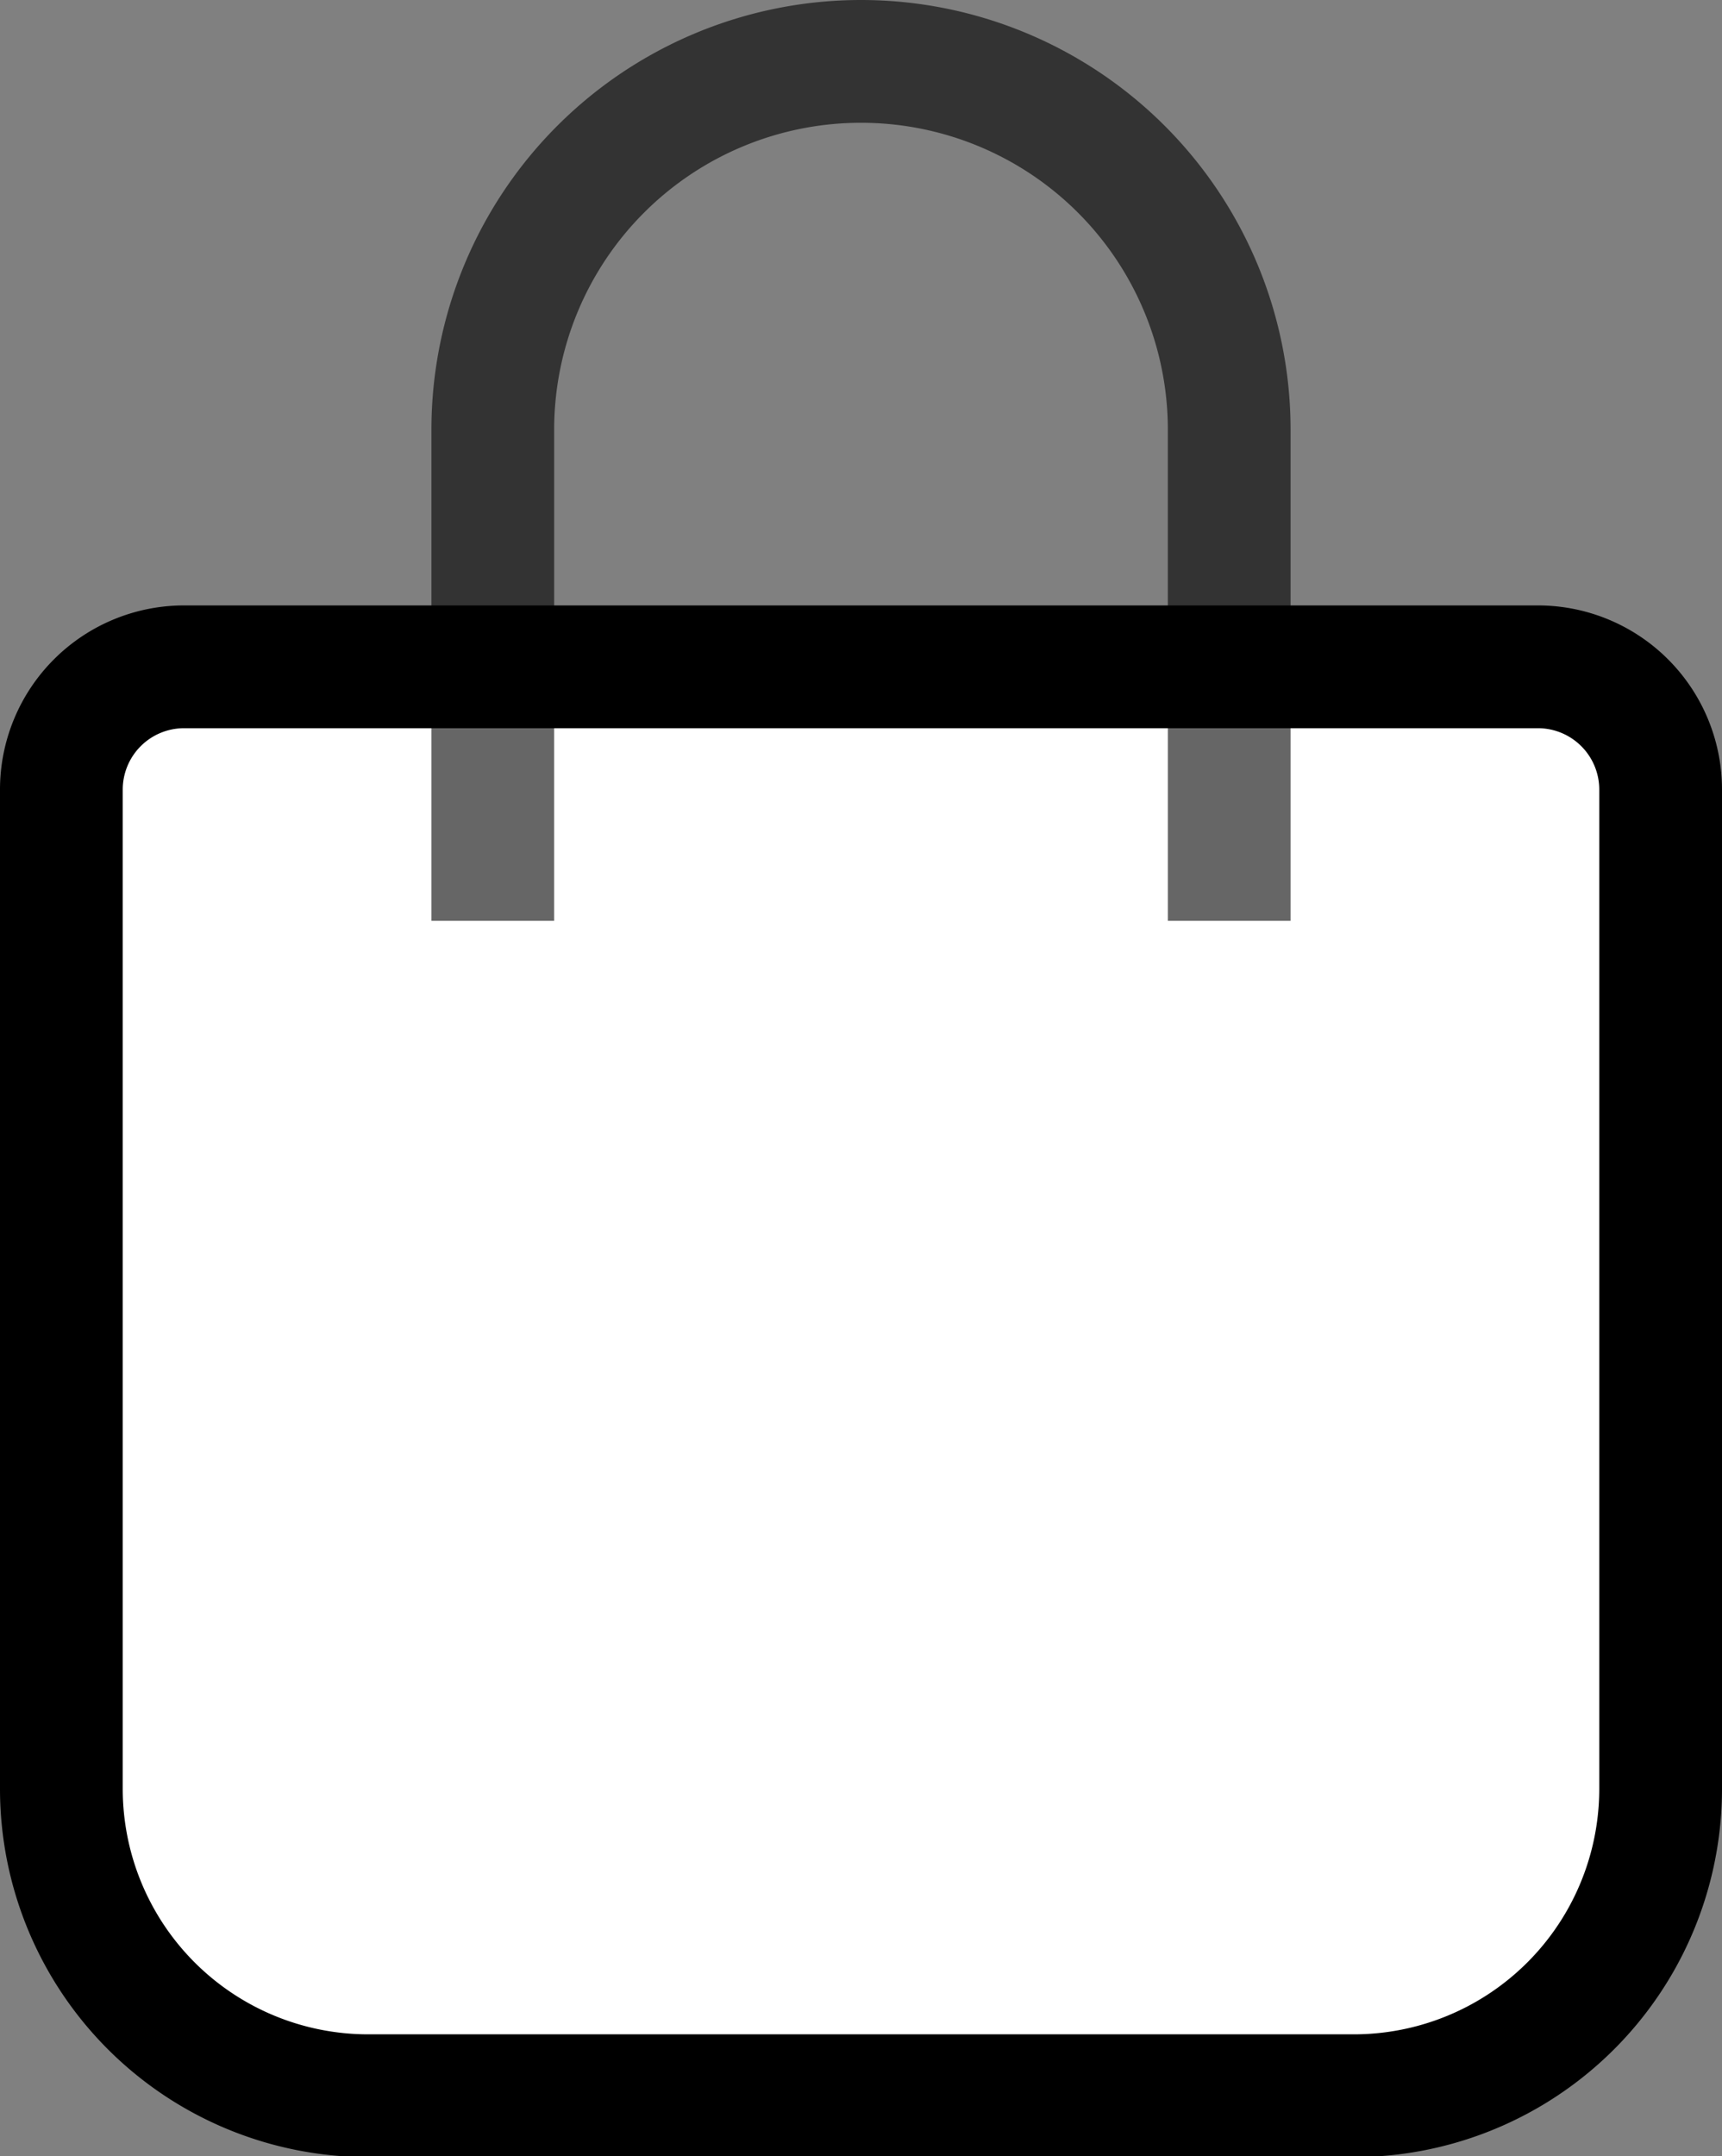
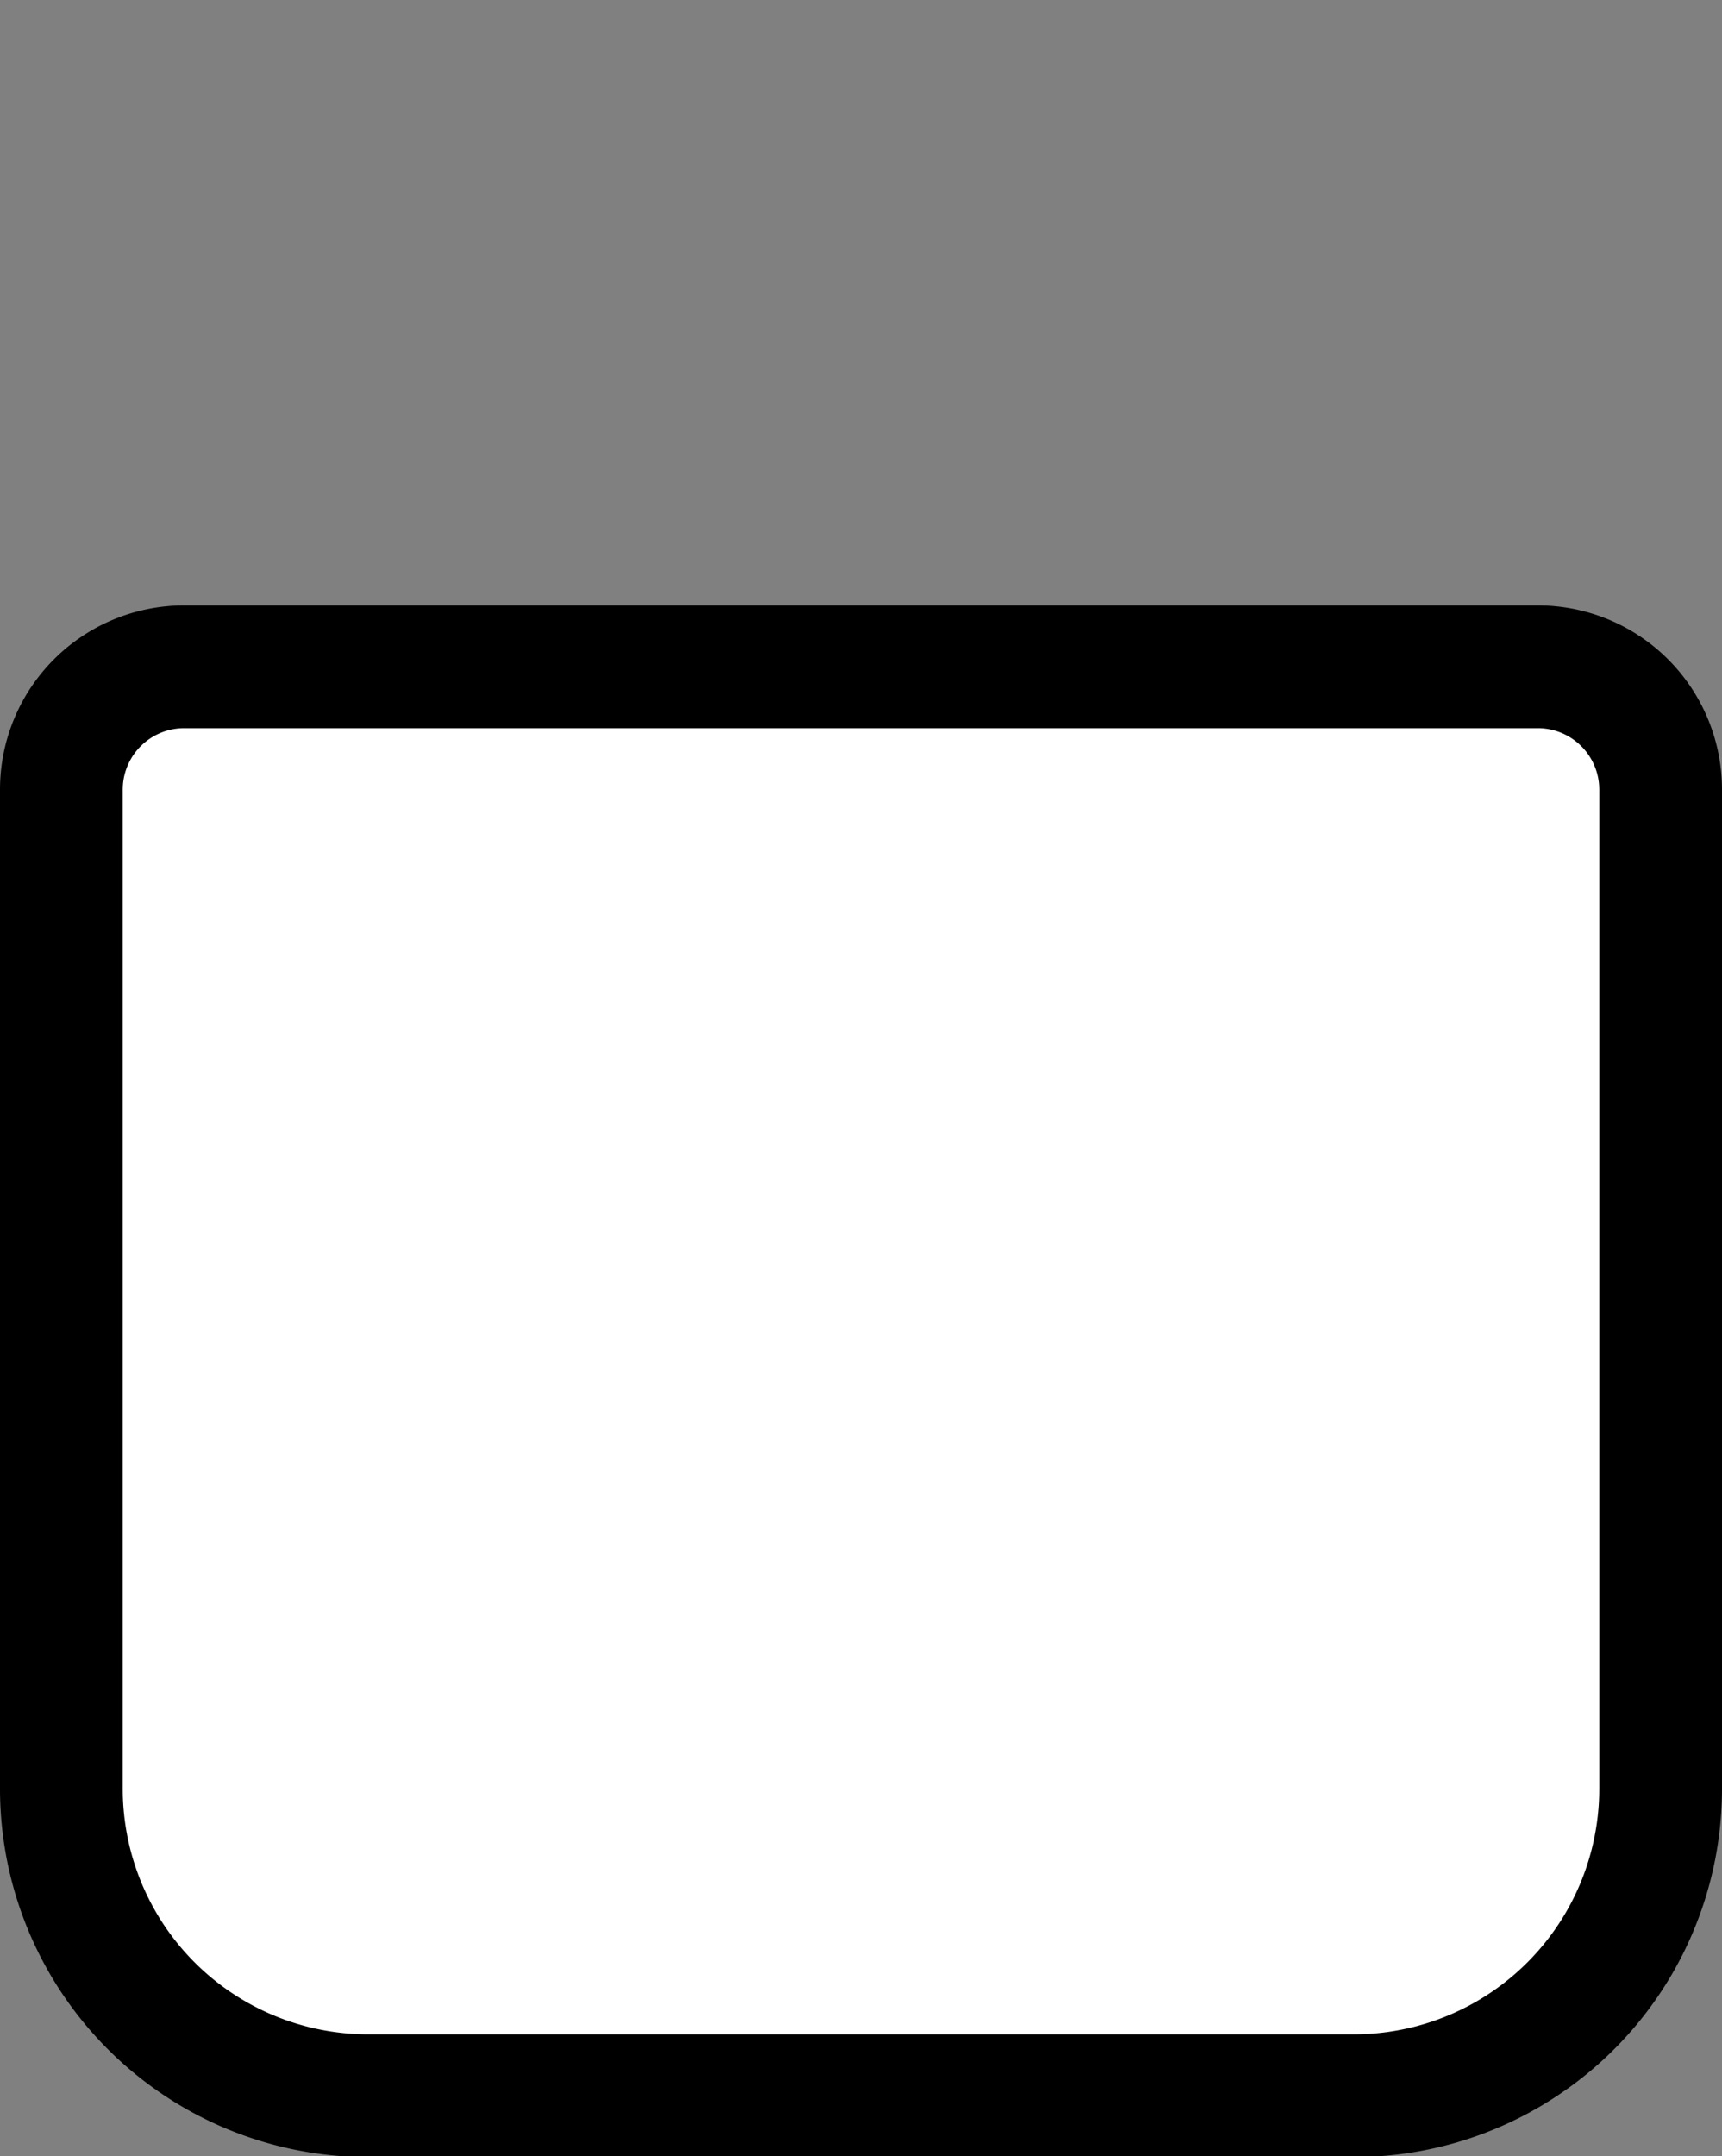
<svg xmlns="http://www.w3.org/2000/svg" width="28.06" height="35.125" viewBox="0 0 28.06 35.125">
  <rect x="0" y="0" width="28.06" height="35.125" fill="#808080" stroke="none" />
  <defs>
    <style>
      .cls-1 {
        fill: #fff;
      }

      .cls-1, .cls-2 {
        stroke: #000;
        stroke-width: 2px;
        fill-rule: evenodd;
      }

      .cls-2 {
        fill: none;
        opacity: 0.6;
      }
    </style>
  </defs>
  <path class="cls-1" d="M1882.97,62.862h22.06a2,2,0,0,1,2,2V81.138a5,5,0,0,1-5,5h-16.06a5,5,0,0,1-5-5V64.862A2,2,0,0,1,1882.97,62.862Z" transform="translate(-1879.97 -52)" />
-   <path class="cls-2" d="M1888,67V59a6,6,0,1,1,12,0v8" transform="translate(-1879.97 -52)" />
</svg>